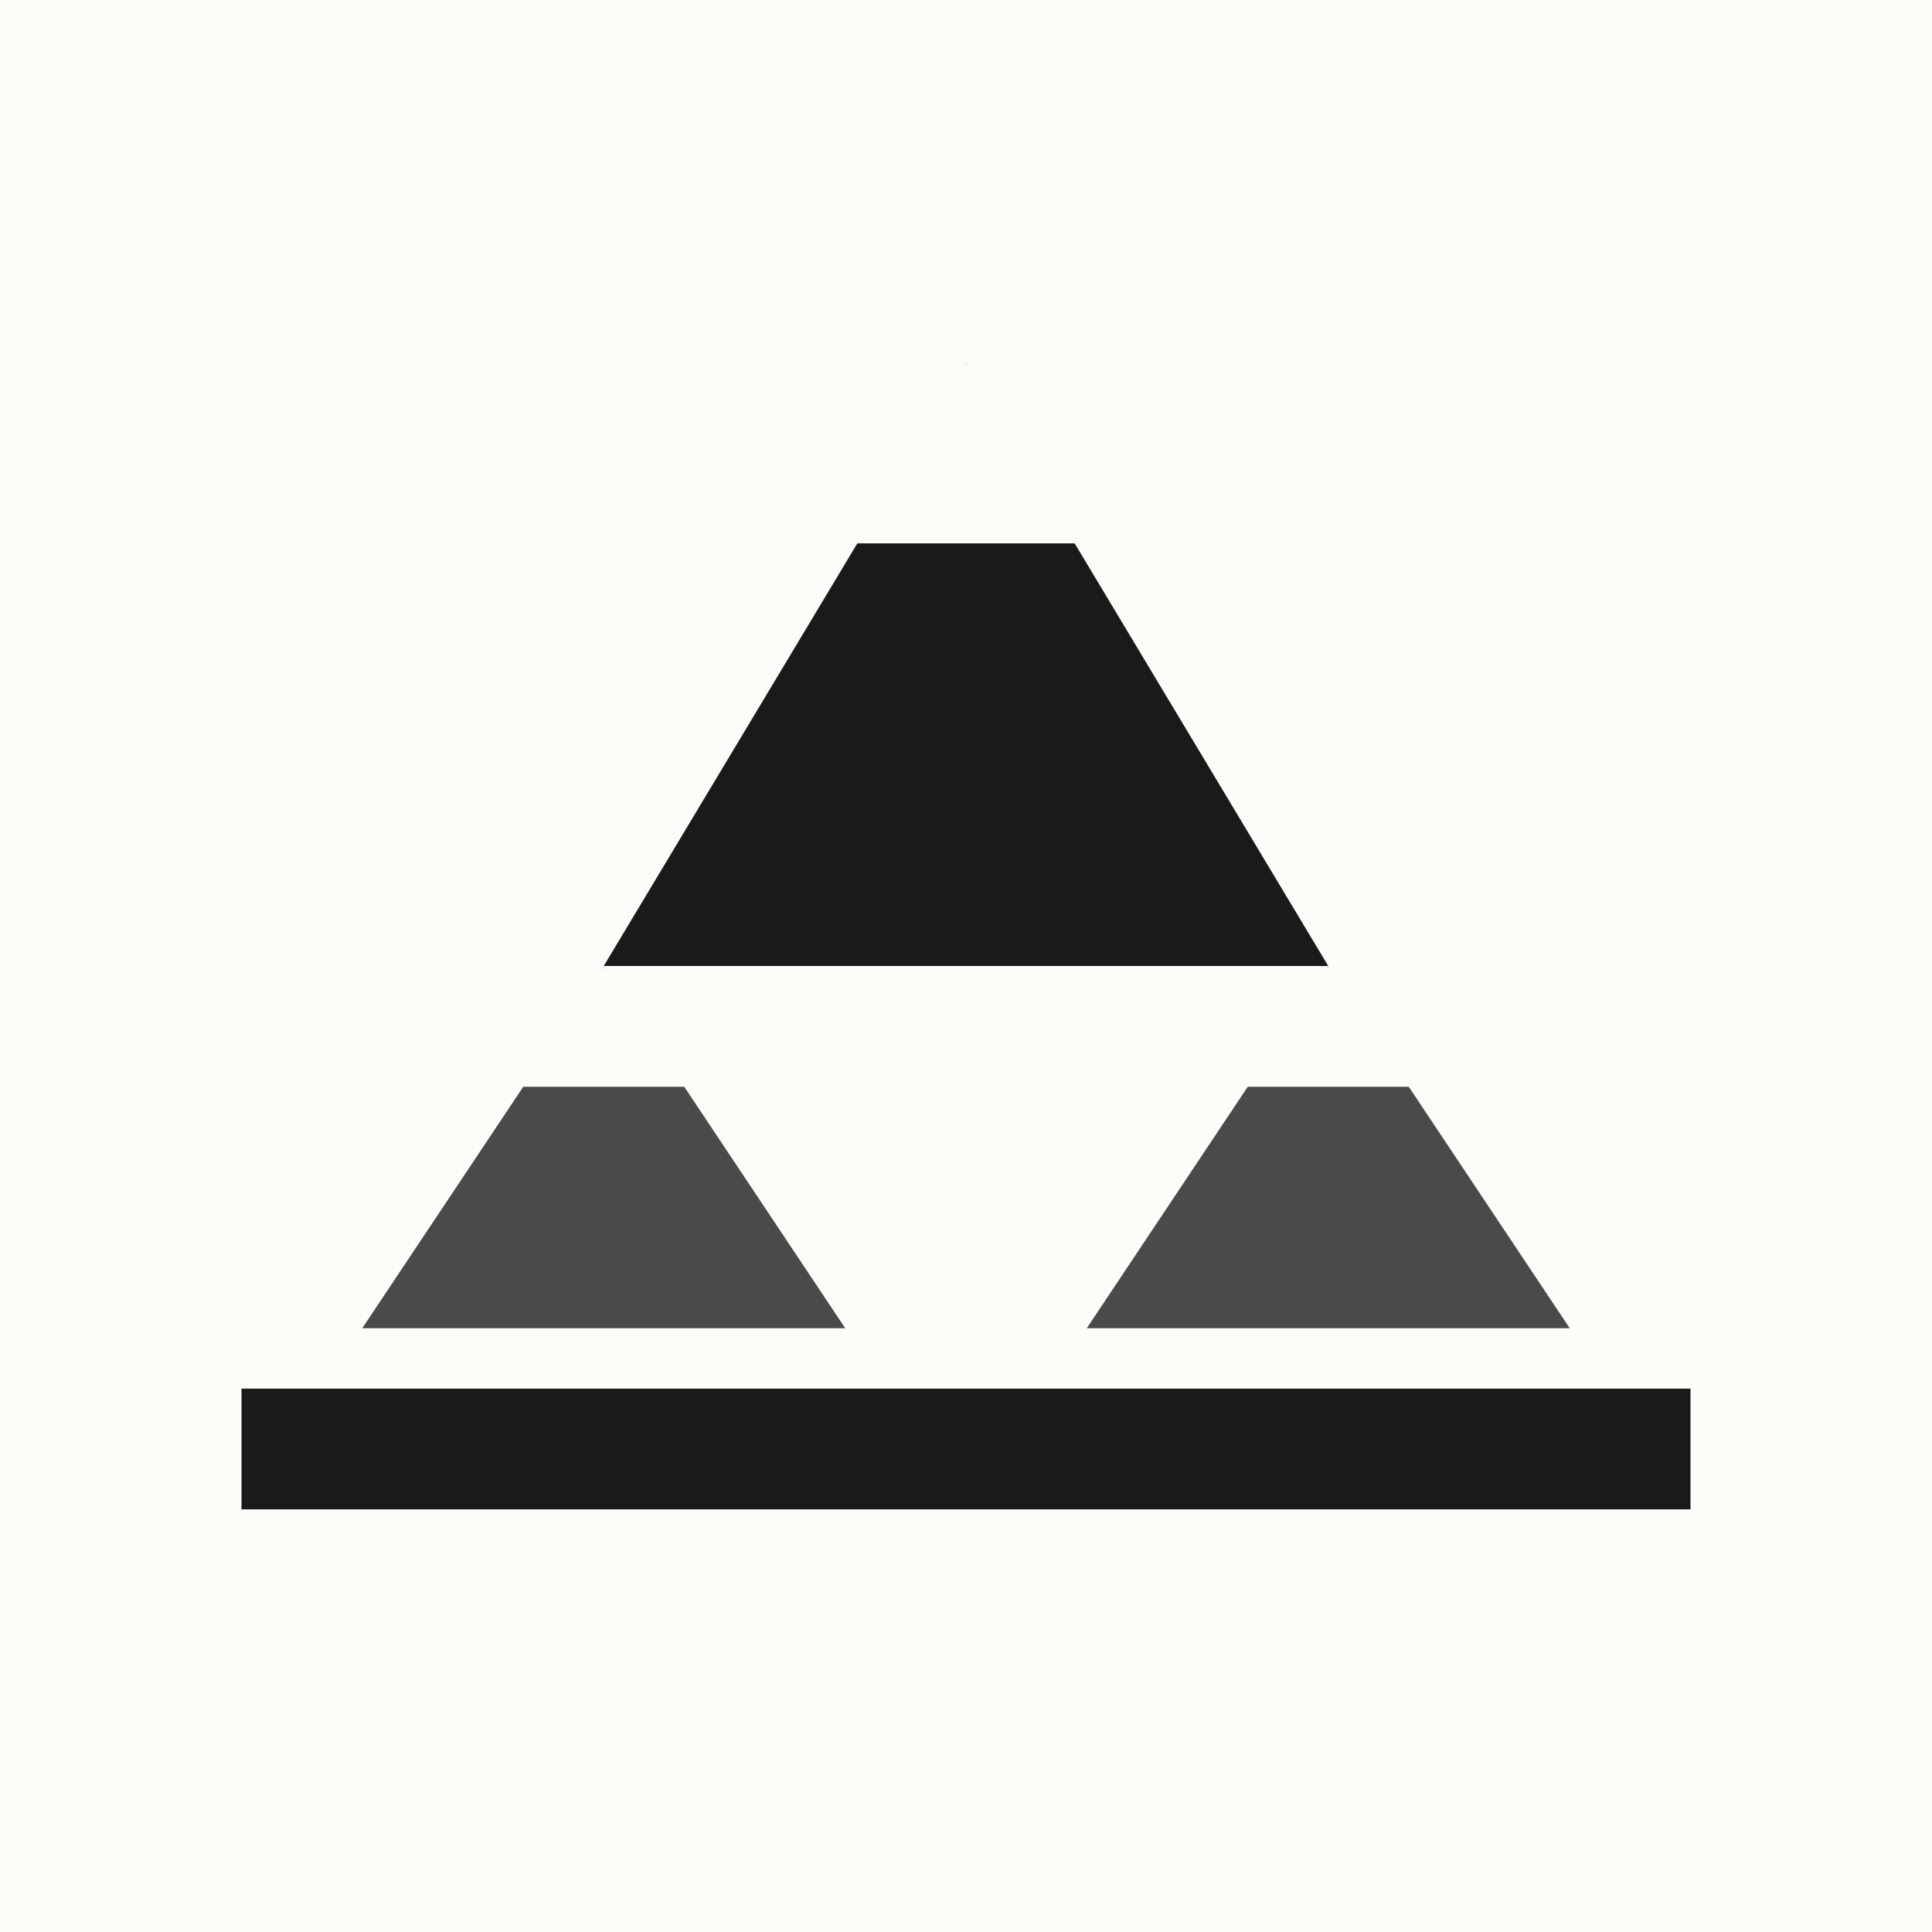
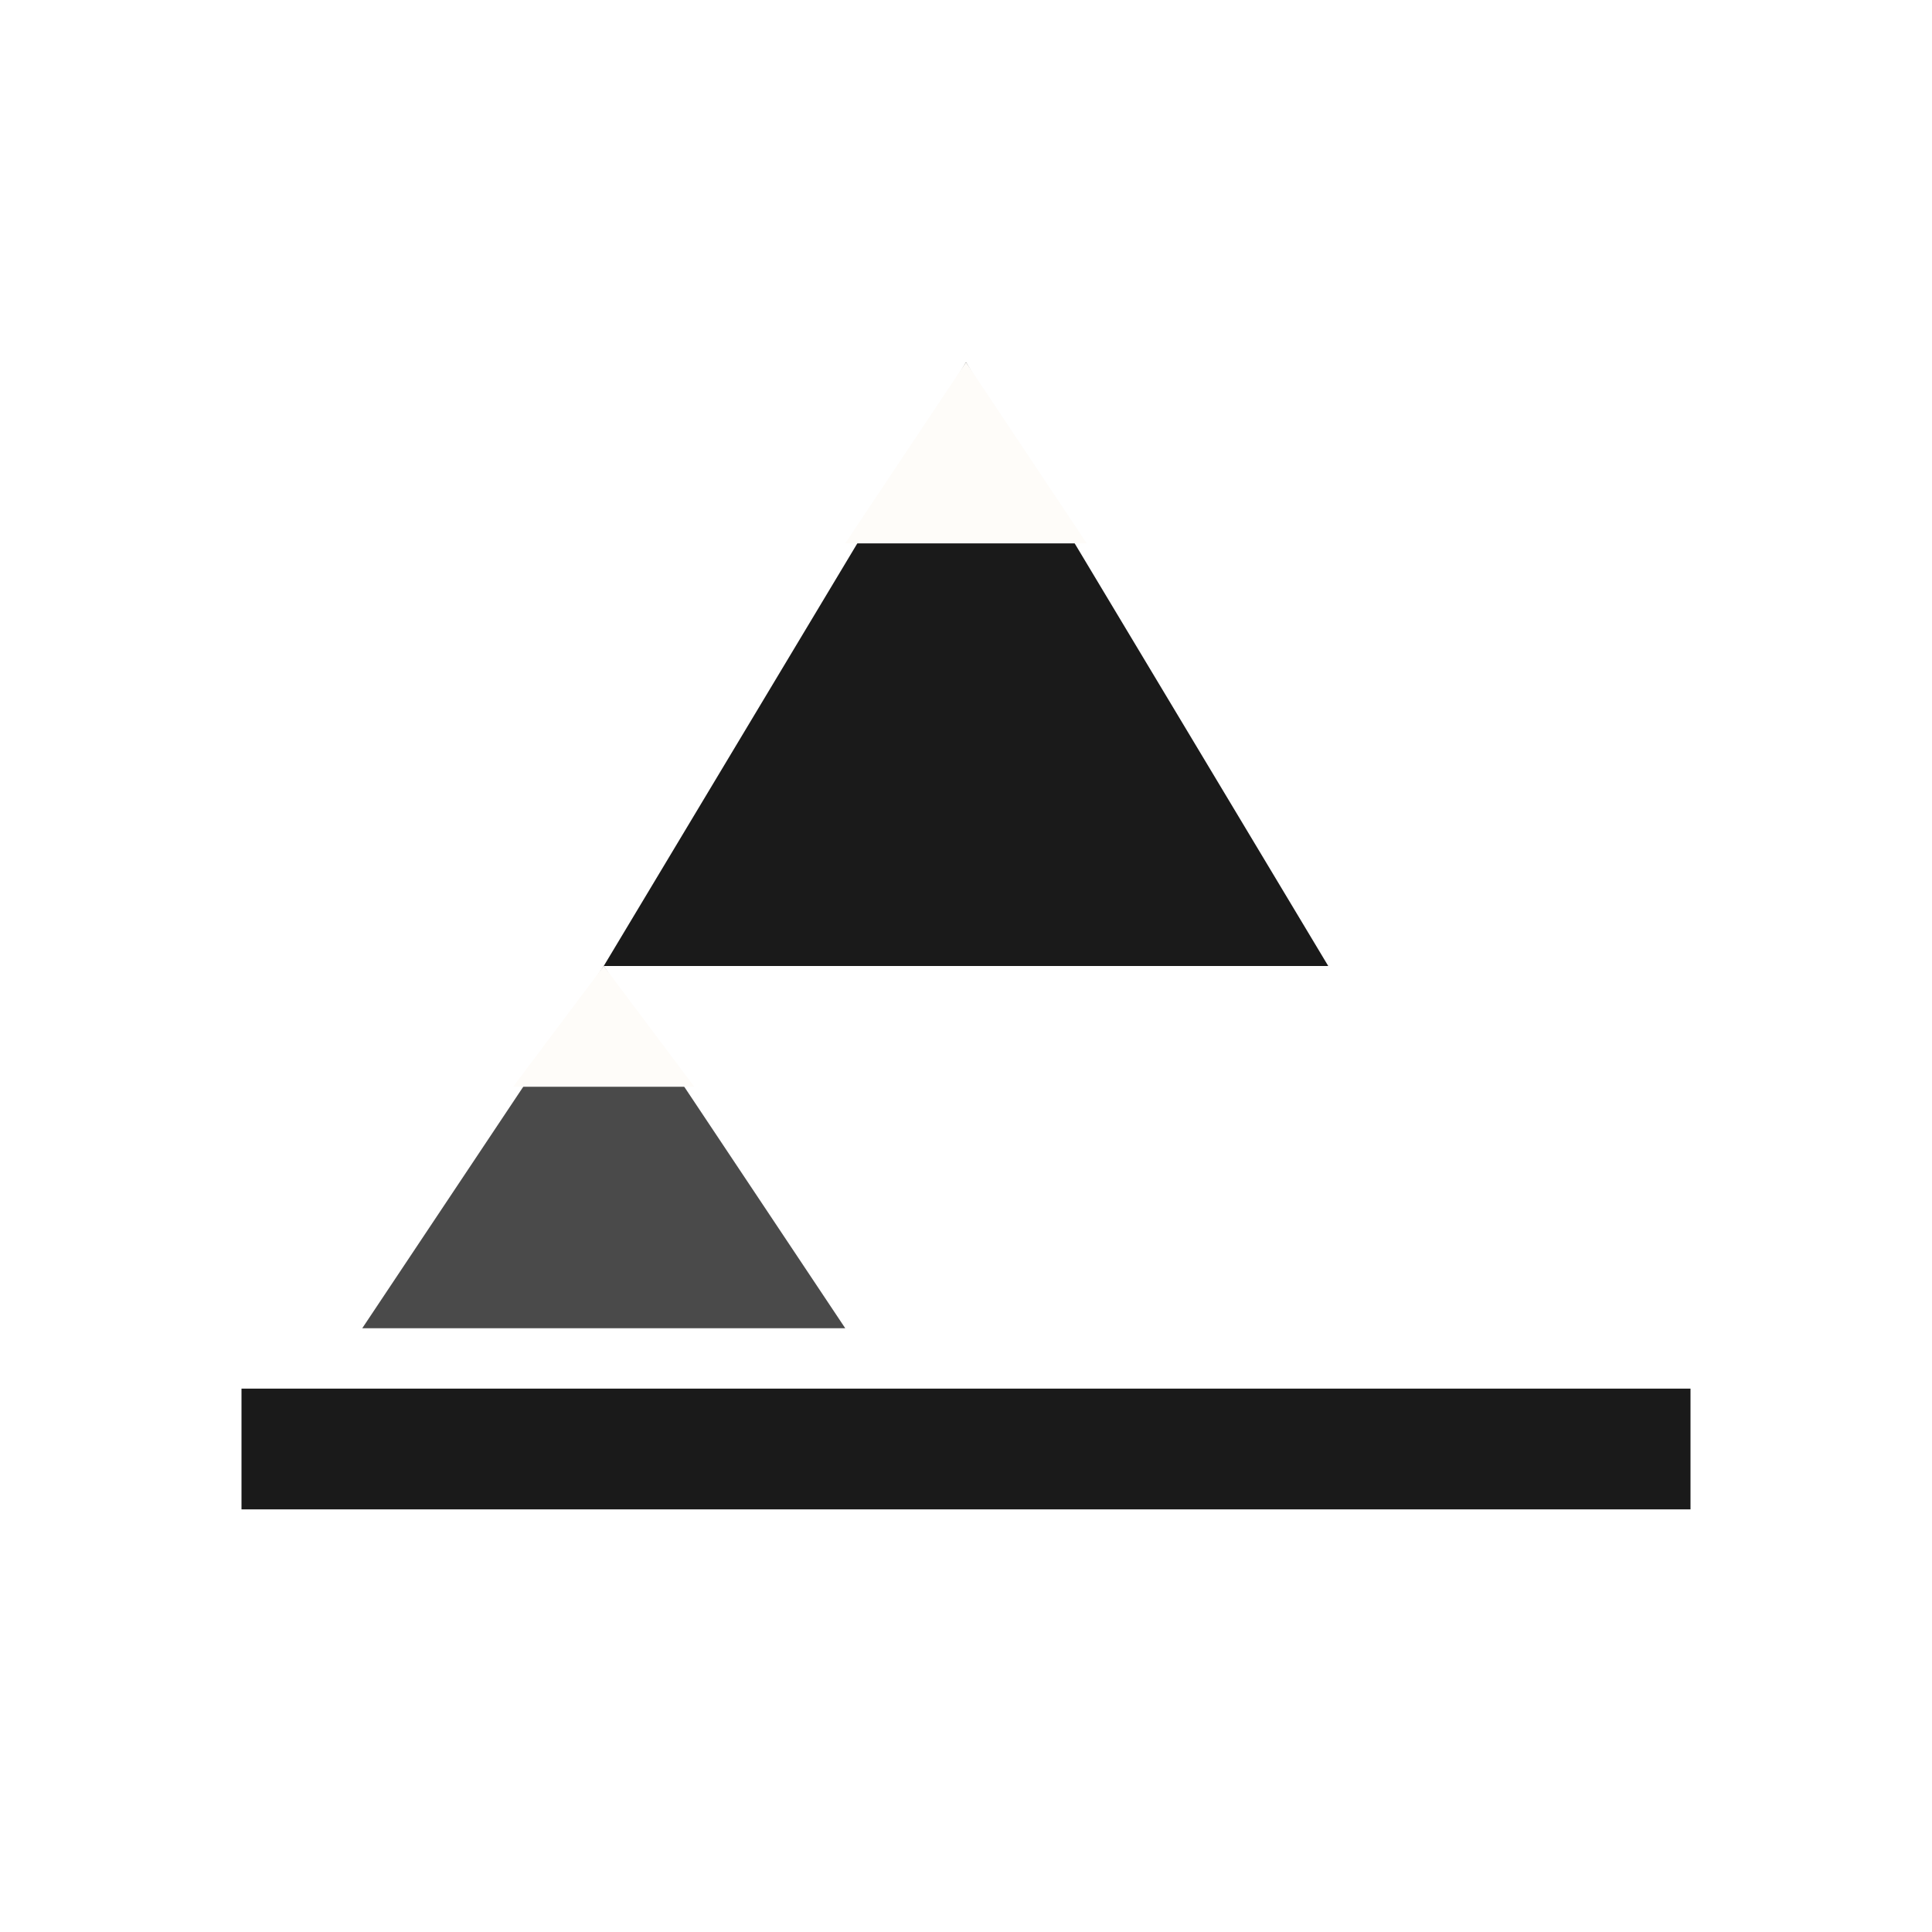
<svg xmlns="http://www.w3.org/2000/svg" width="32" height="32" viewBox="0 0 32 32" fill="none">
-   <rect width="32" height="32" fill="#fefcf9" />
  <path d="M16 6L22 16H10L16 6Z" fill="#1a1a1a" />
  <path d="M10 16L14 22H6L10 16Z" fill="#4a4a4a" />
-   <path d="M22 16L26 22H18L22 16Z" fill="#4a4a4a" />
  <path d="M16 6L18 9H14L16 6Z" fill="#fefcf9" />
  <path d="M10 16L11.5 18H8.5L10 16Z" fill="#fefcf9" />
-   <path d="M22 16L23.5 18H20.5L22 16Z" fill="#fefcf9" />
  <line x1="4" y1="24" x2="28" y2="24" stroke="#1a1a1a" stroke-width="2" />
</svg>